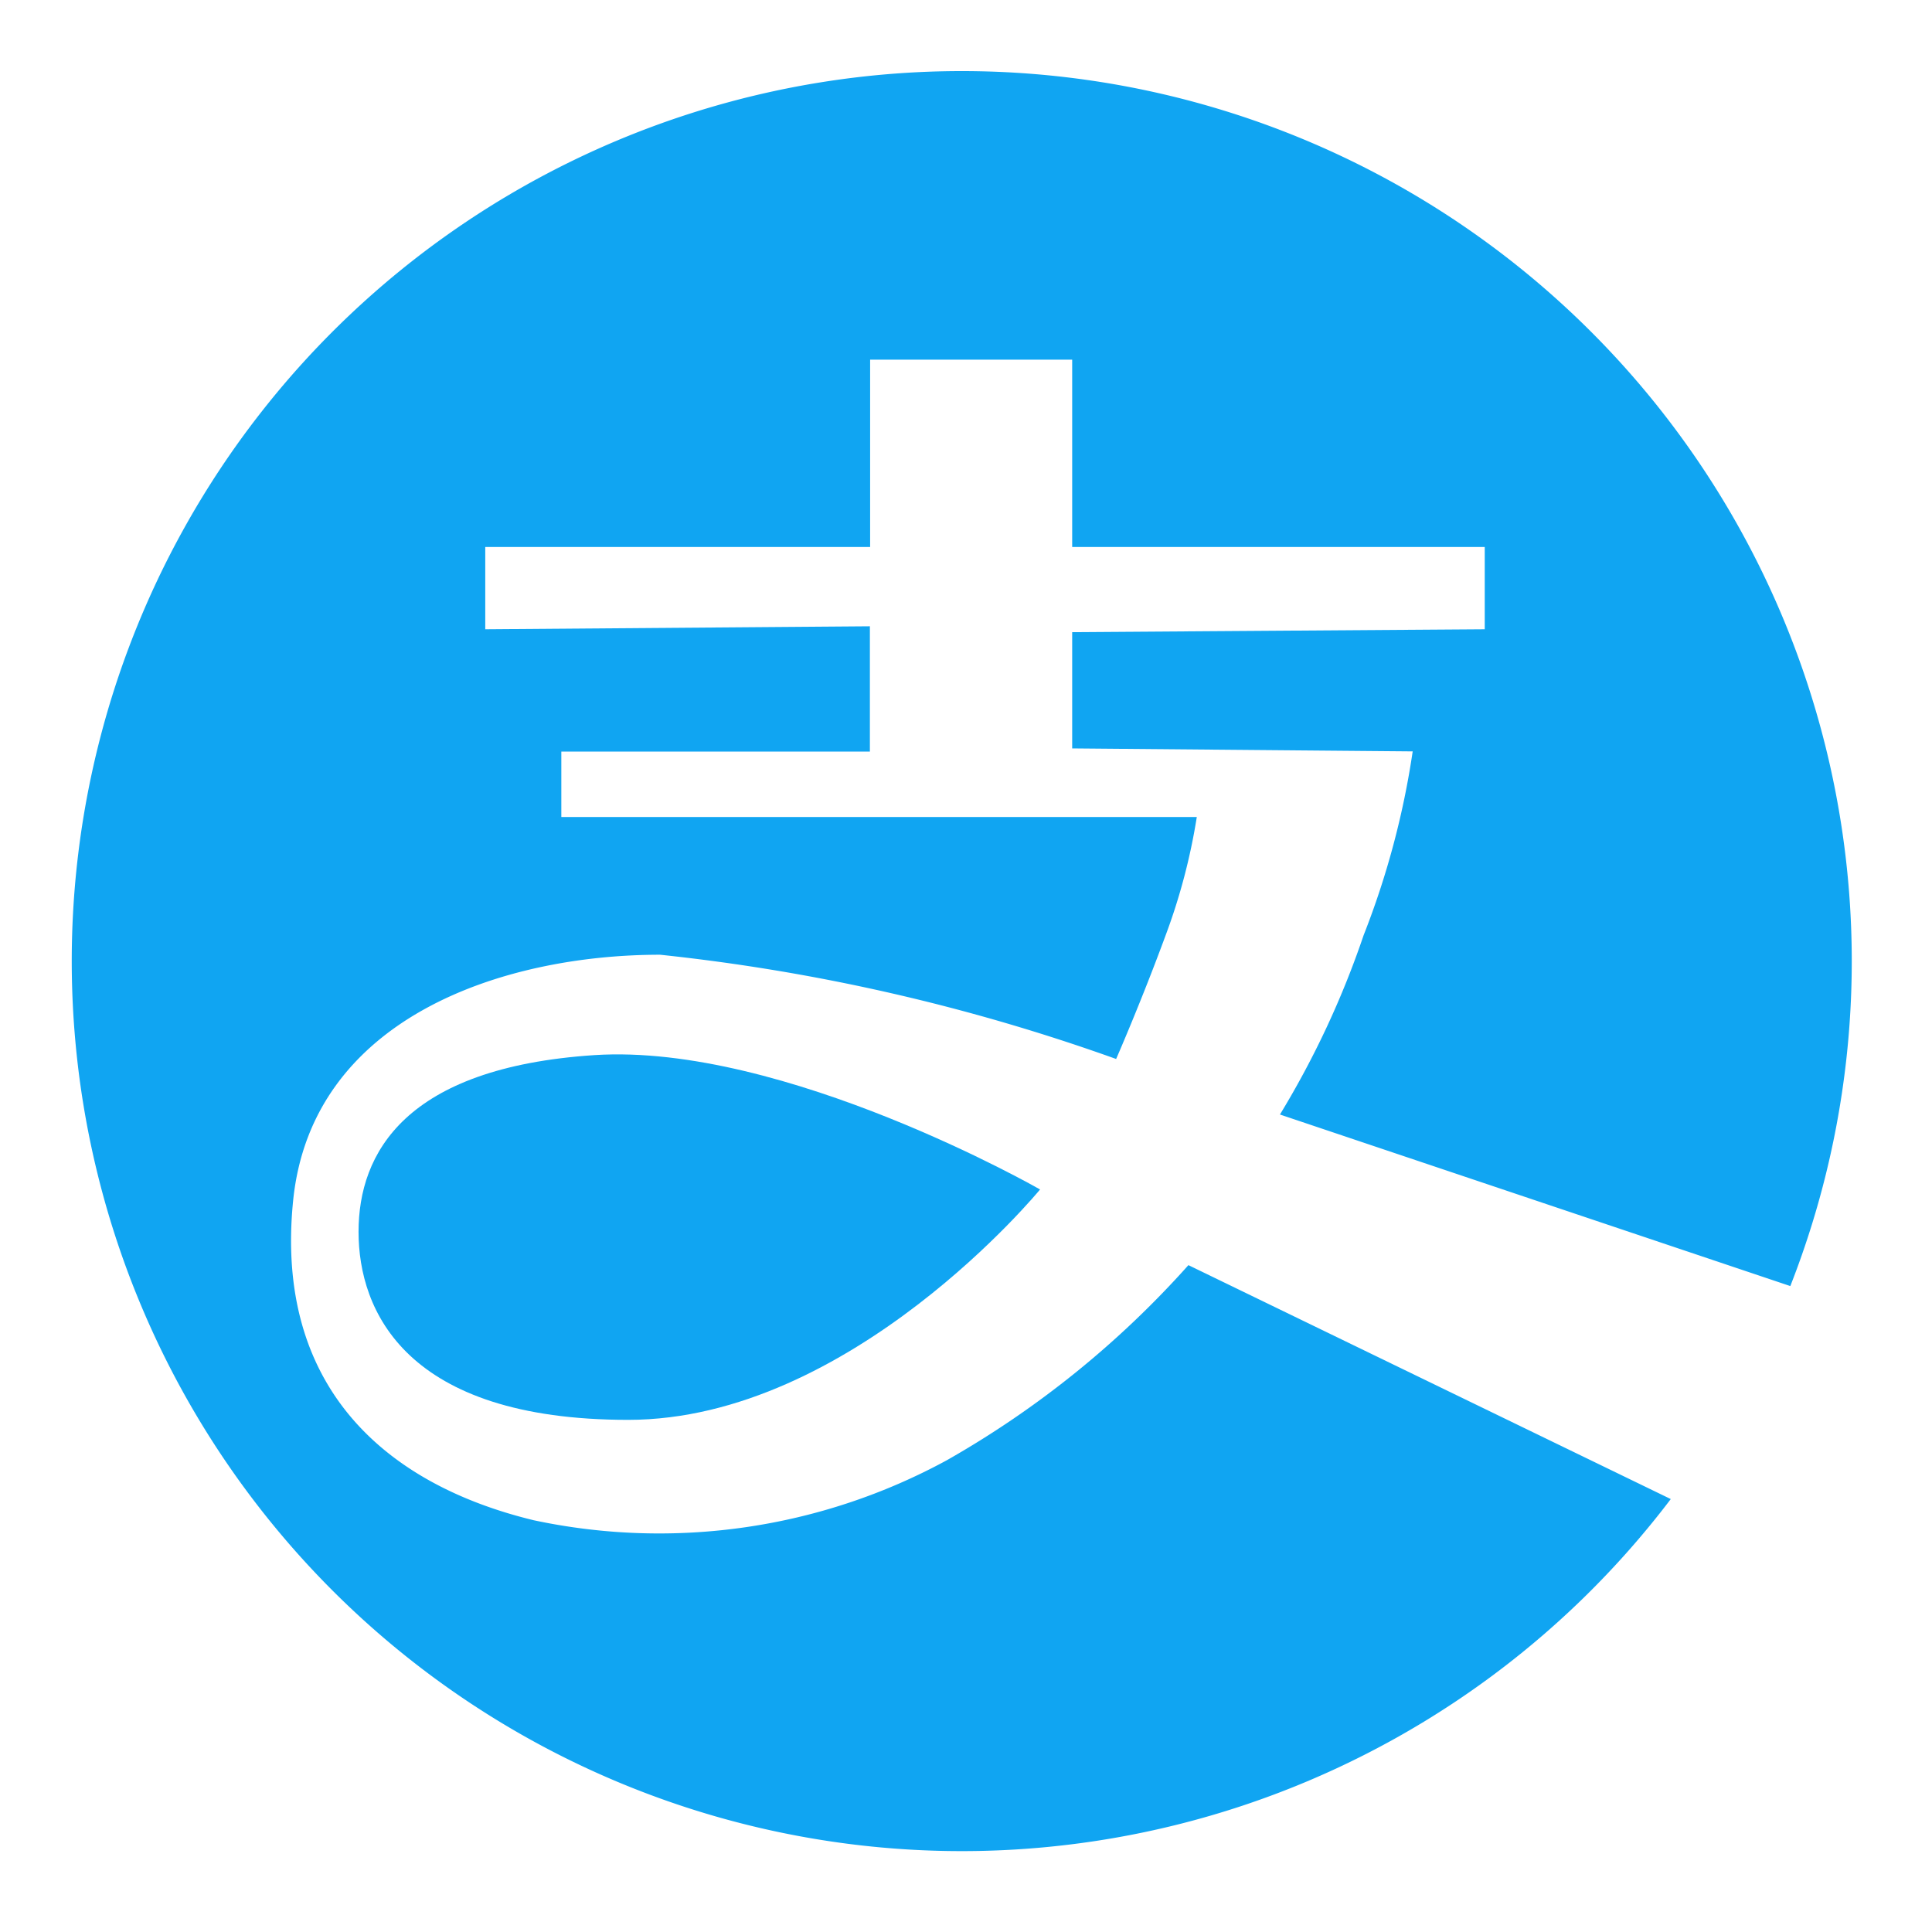
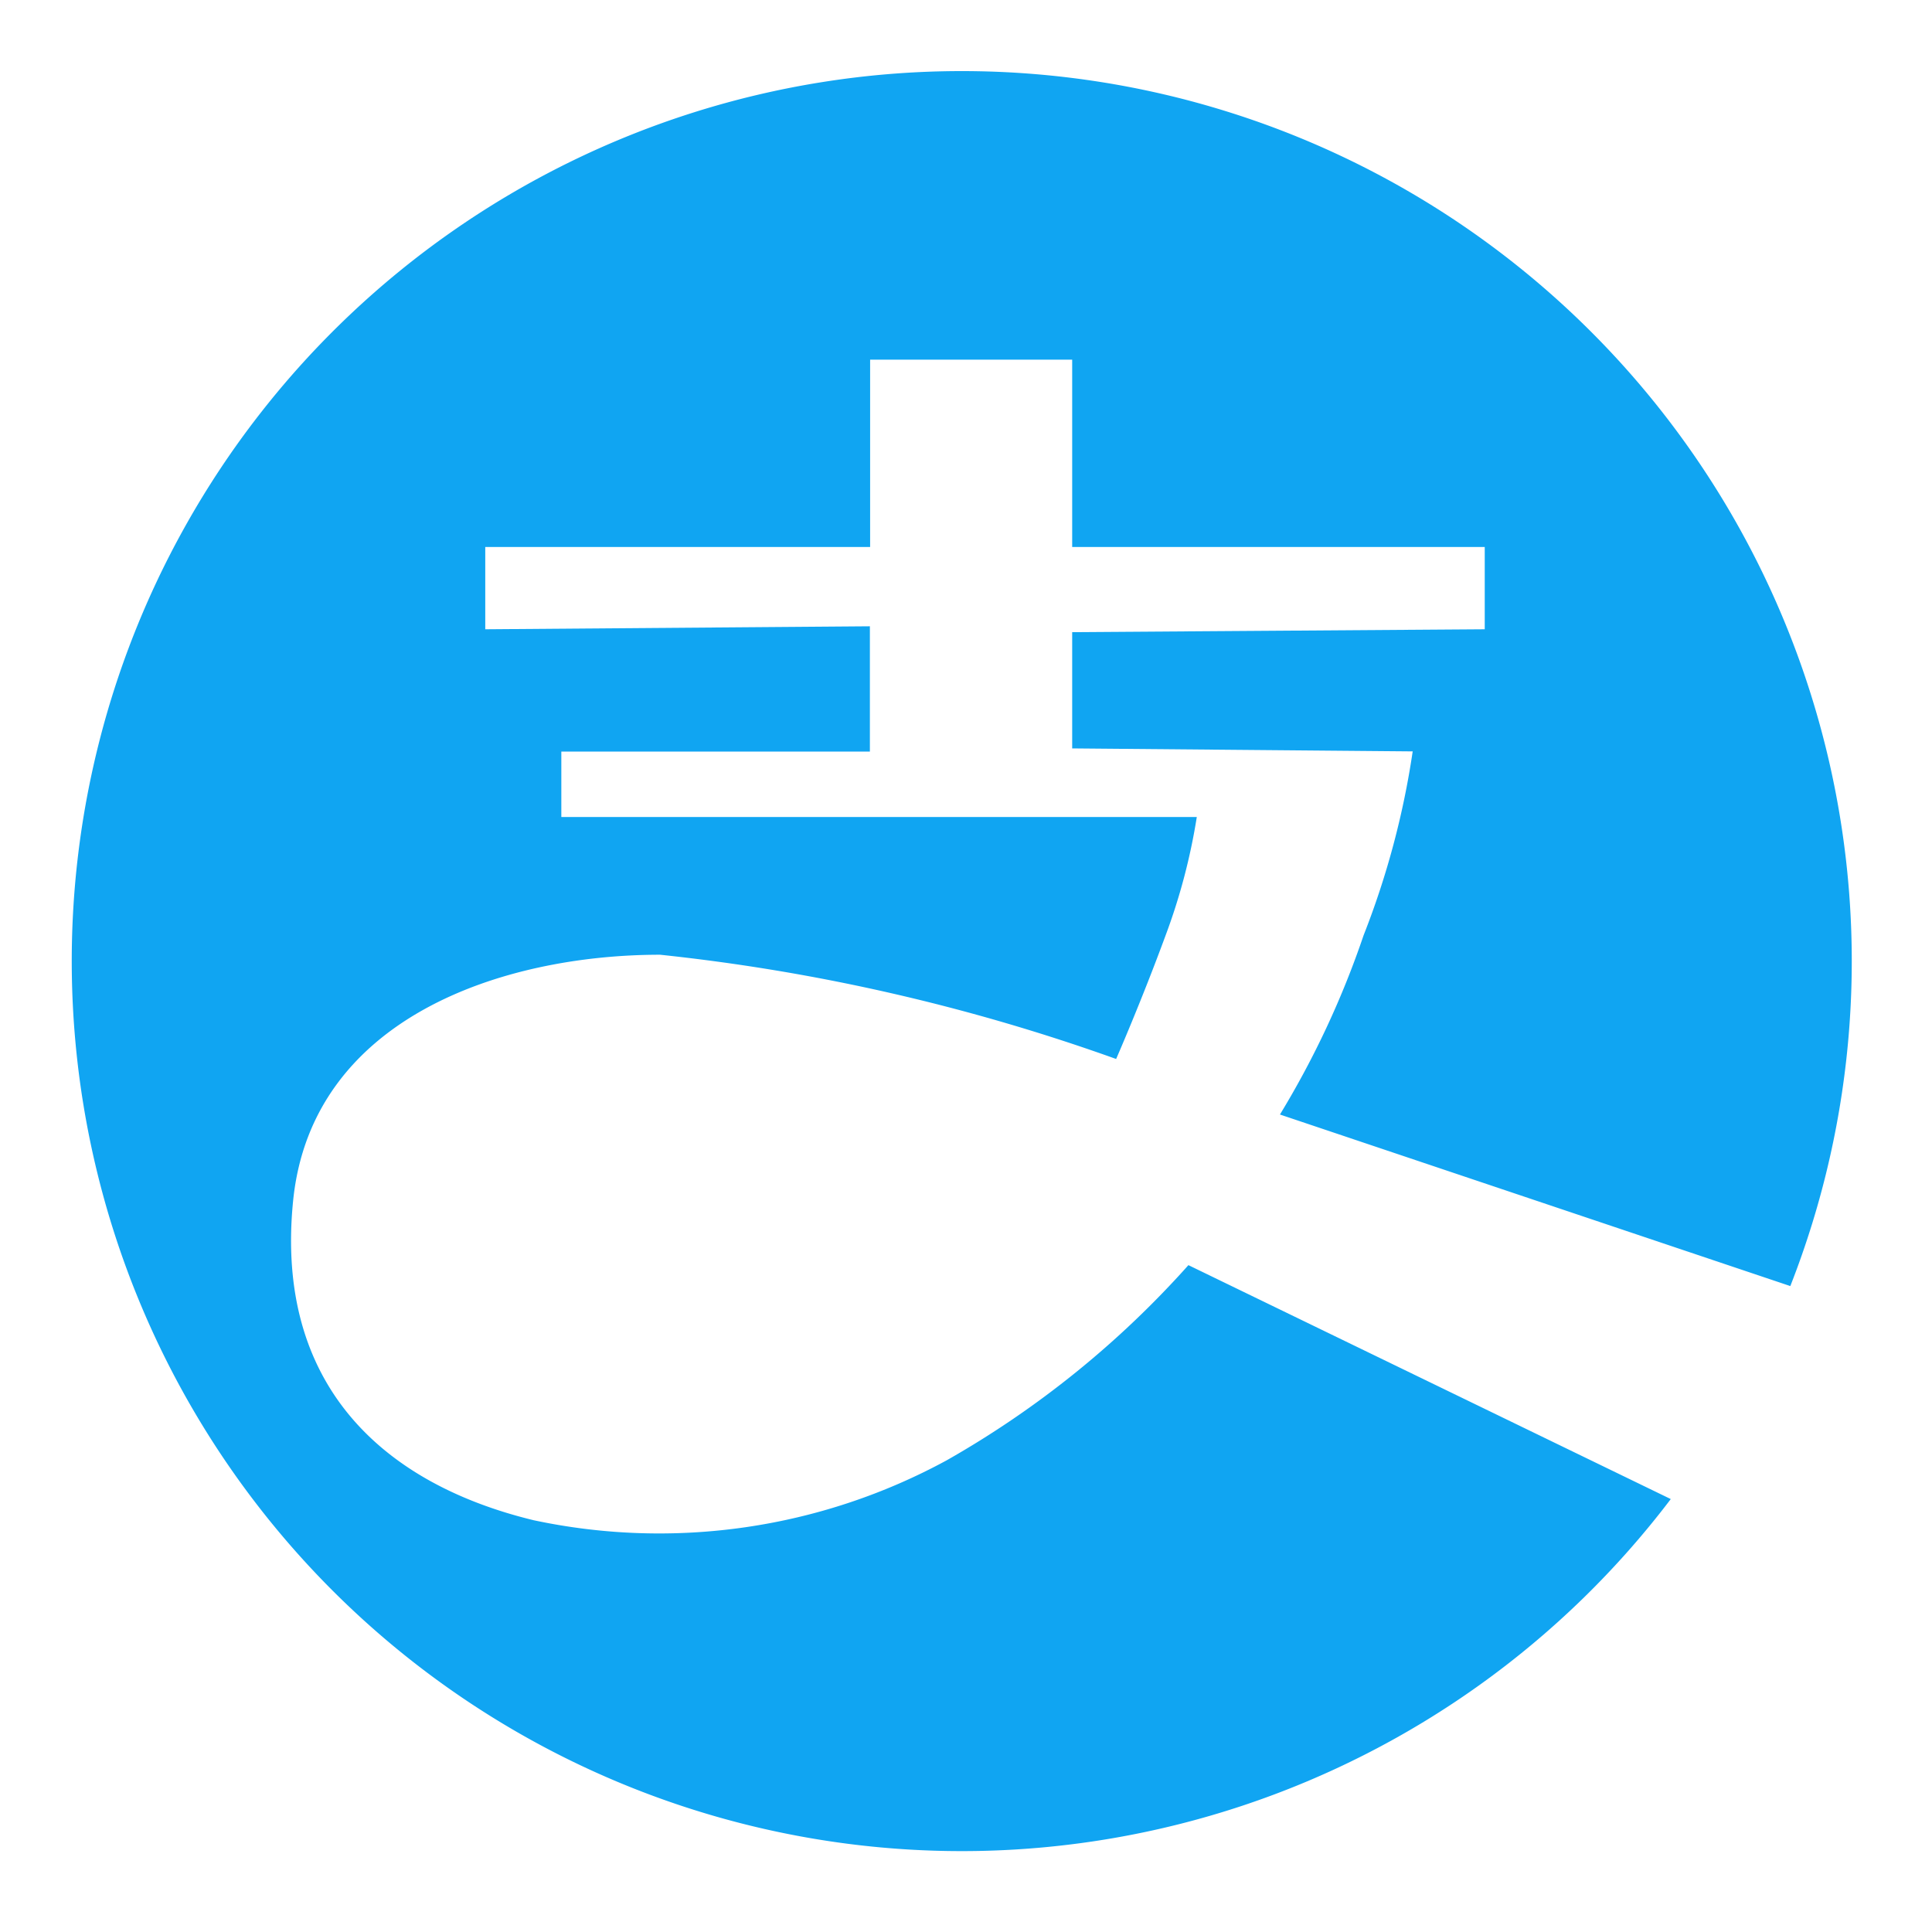
<svg xmlns="http://www.w3.org/2000/svg" class="icon" width="200px" height="200.00px" viewBox="0 0 1024 1024" version="1.1">
  <path d="M629.888 670.549a507.349 507.349 0 0 1-128 103.381 319.019 319.019 0 0 1-219.008 31.829c-80.341-19.456-137.259-72.064-127.531-169.216S266.539 506.027 349.867 506.027a1039.061 1039.061 0 0 1 241.707 55.253s13.355-30.507 26.197-65.451a322.987 322.987 0 0 0 16.555-62.805H297.515v-34.688h163.541V331.947l-203.861 1.579V289.92h203.989V190.635h107.093v99.285h218.667v43.605l-218.667 1.536v61.611l180.48 1.579a442.837 442.837 0 0 1-26.027 97.493 478.507 478.507 0 0 1-44.331 94.976l270.507 90.923a471.723 471.723 0 1 0-63.36 112.896z" fill="#10A5F2" />
-   <path d="M315.051 559.232c-100.395 6.613-125.013 51.968-125.013 93.653s24.789 99.669 142.933 99.669 218.283-122.112 218.283-122.112-135.68-77.696-236.203-71.211z" fill="#10A5F2" />
</svg>